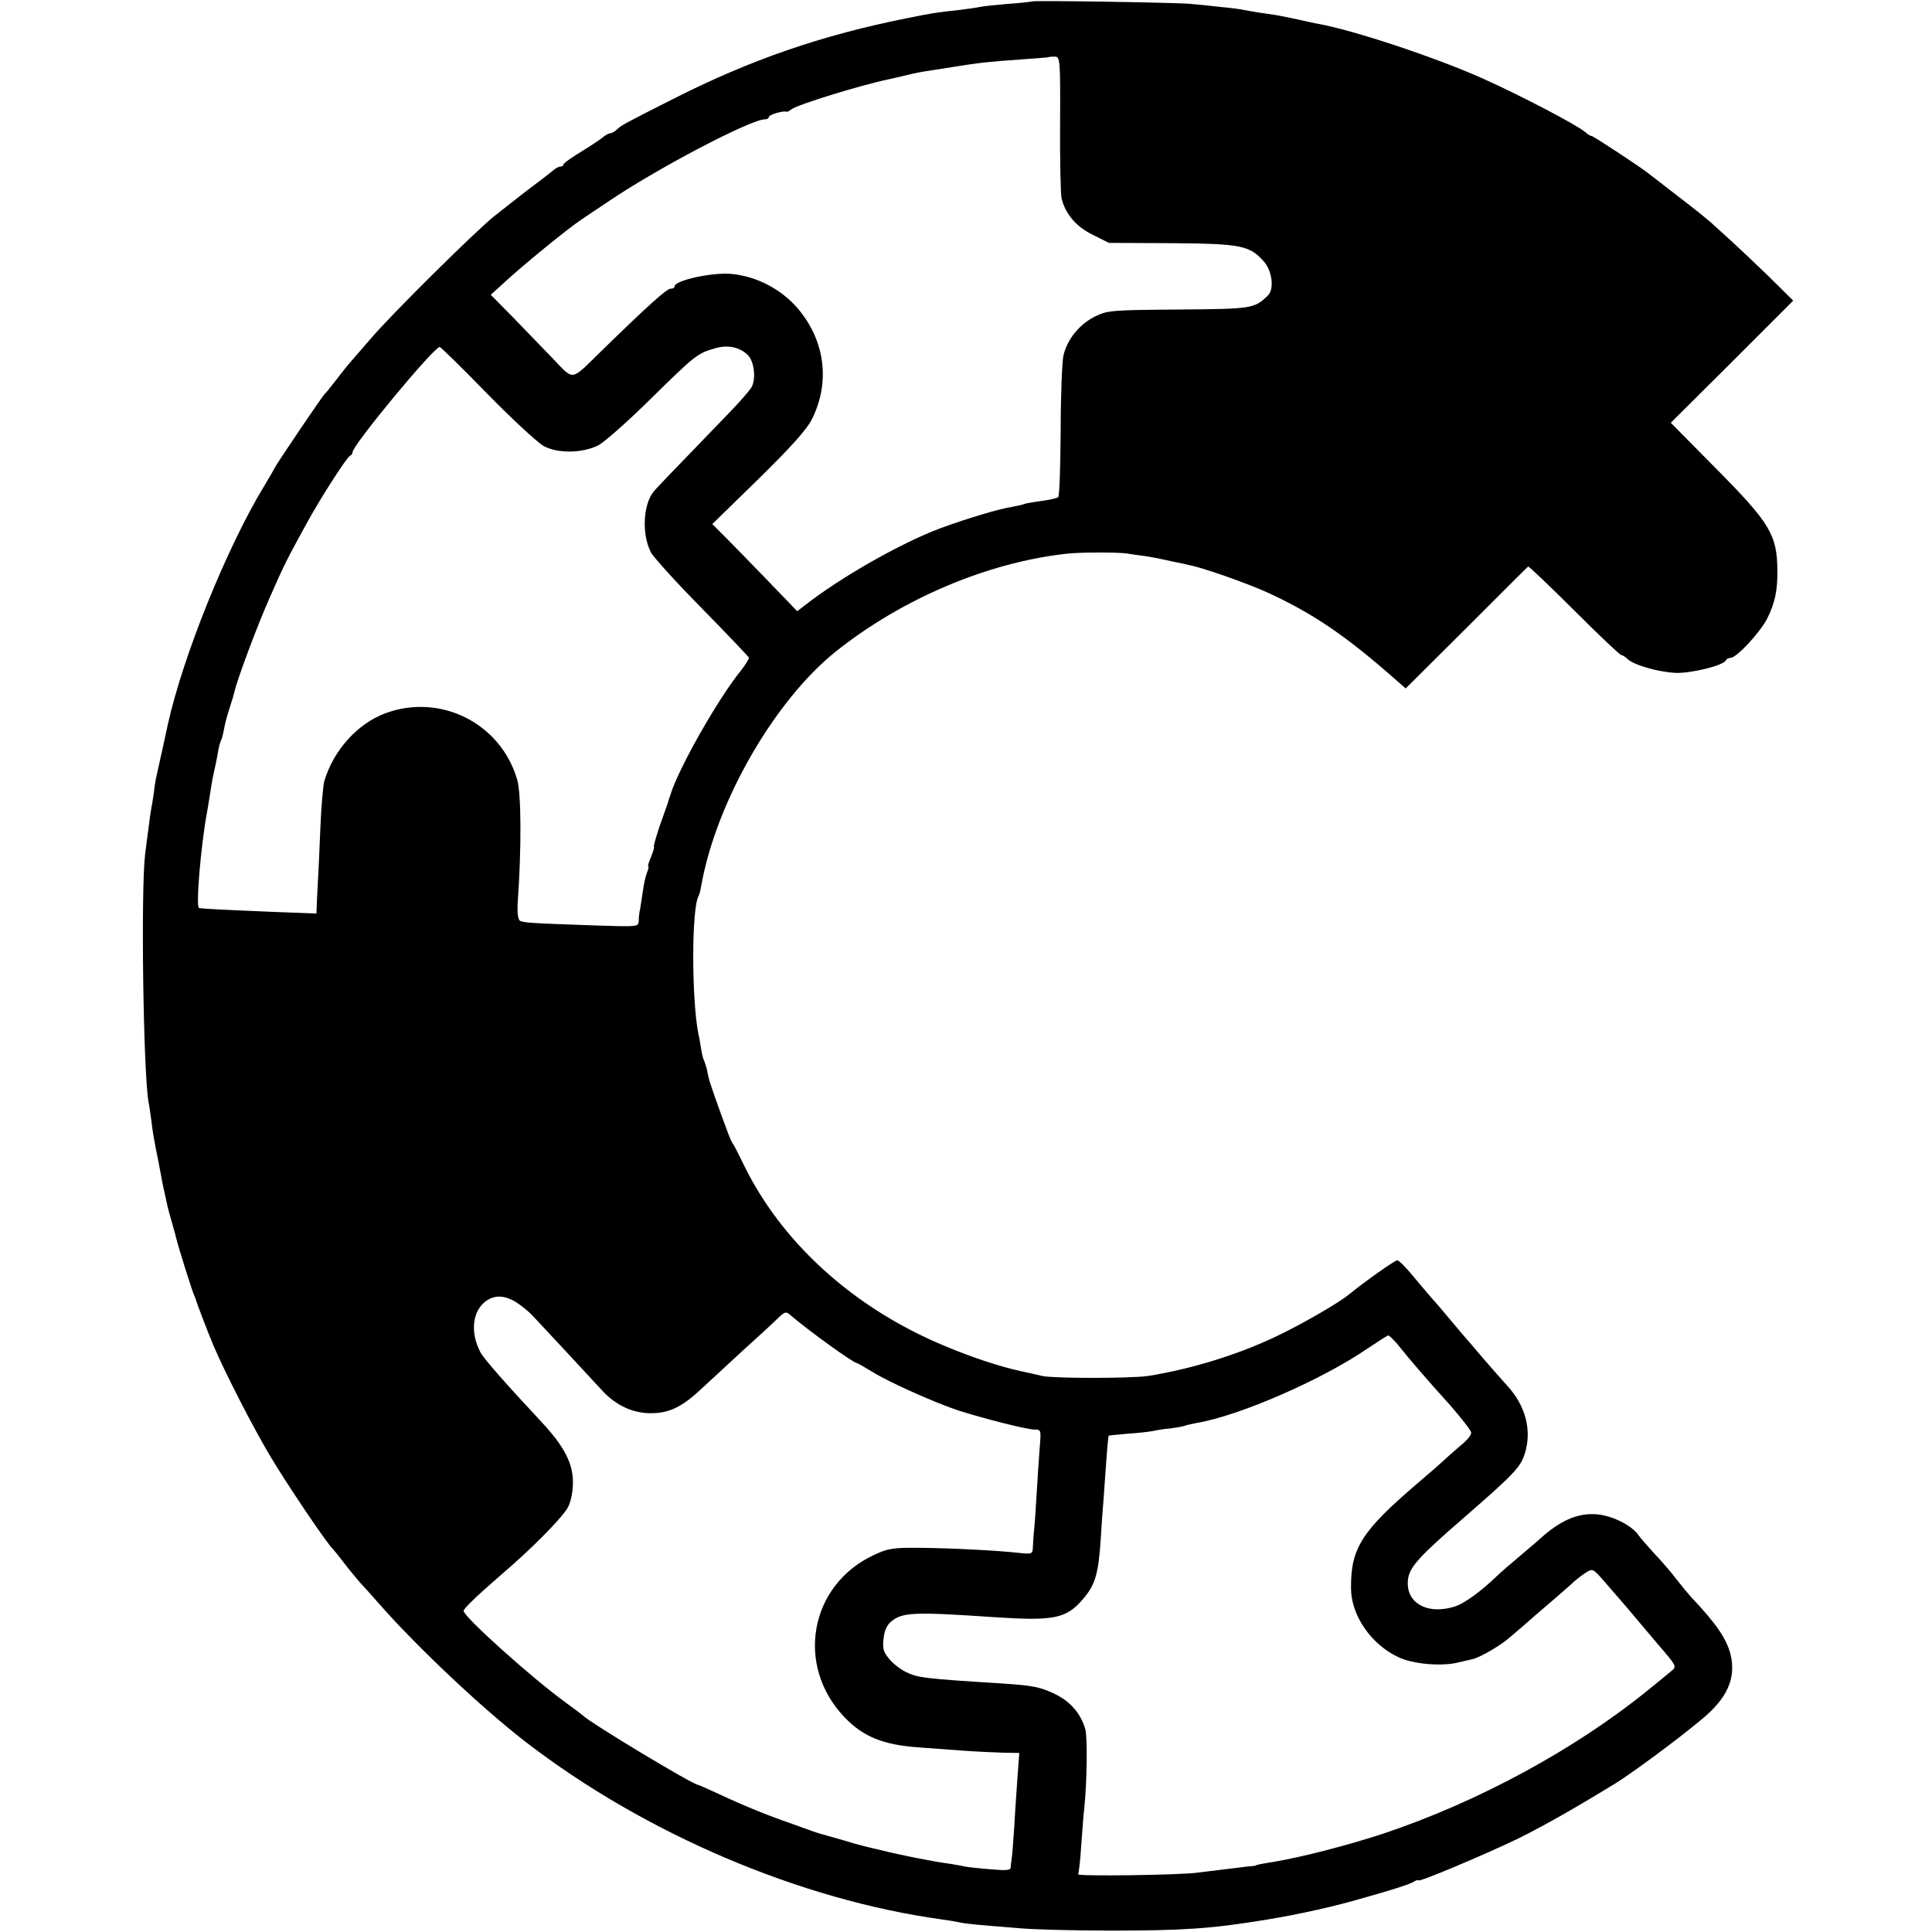
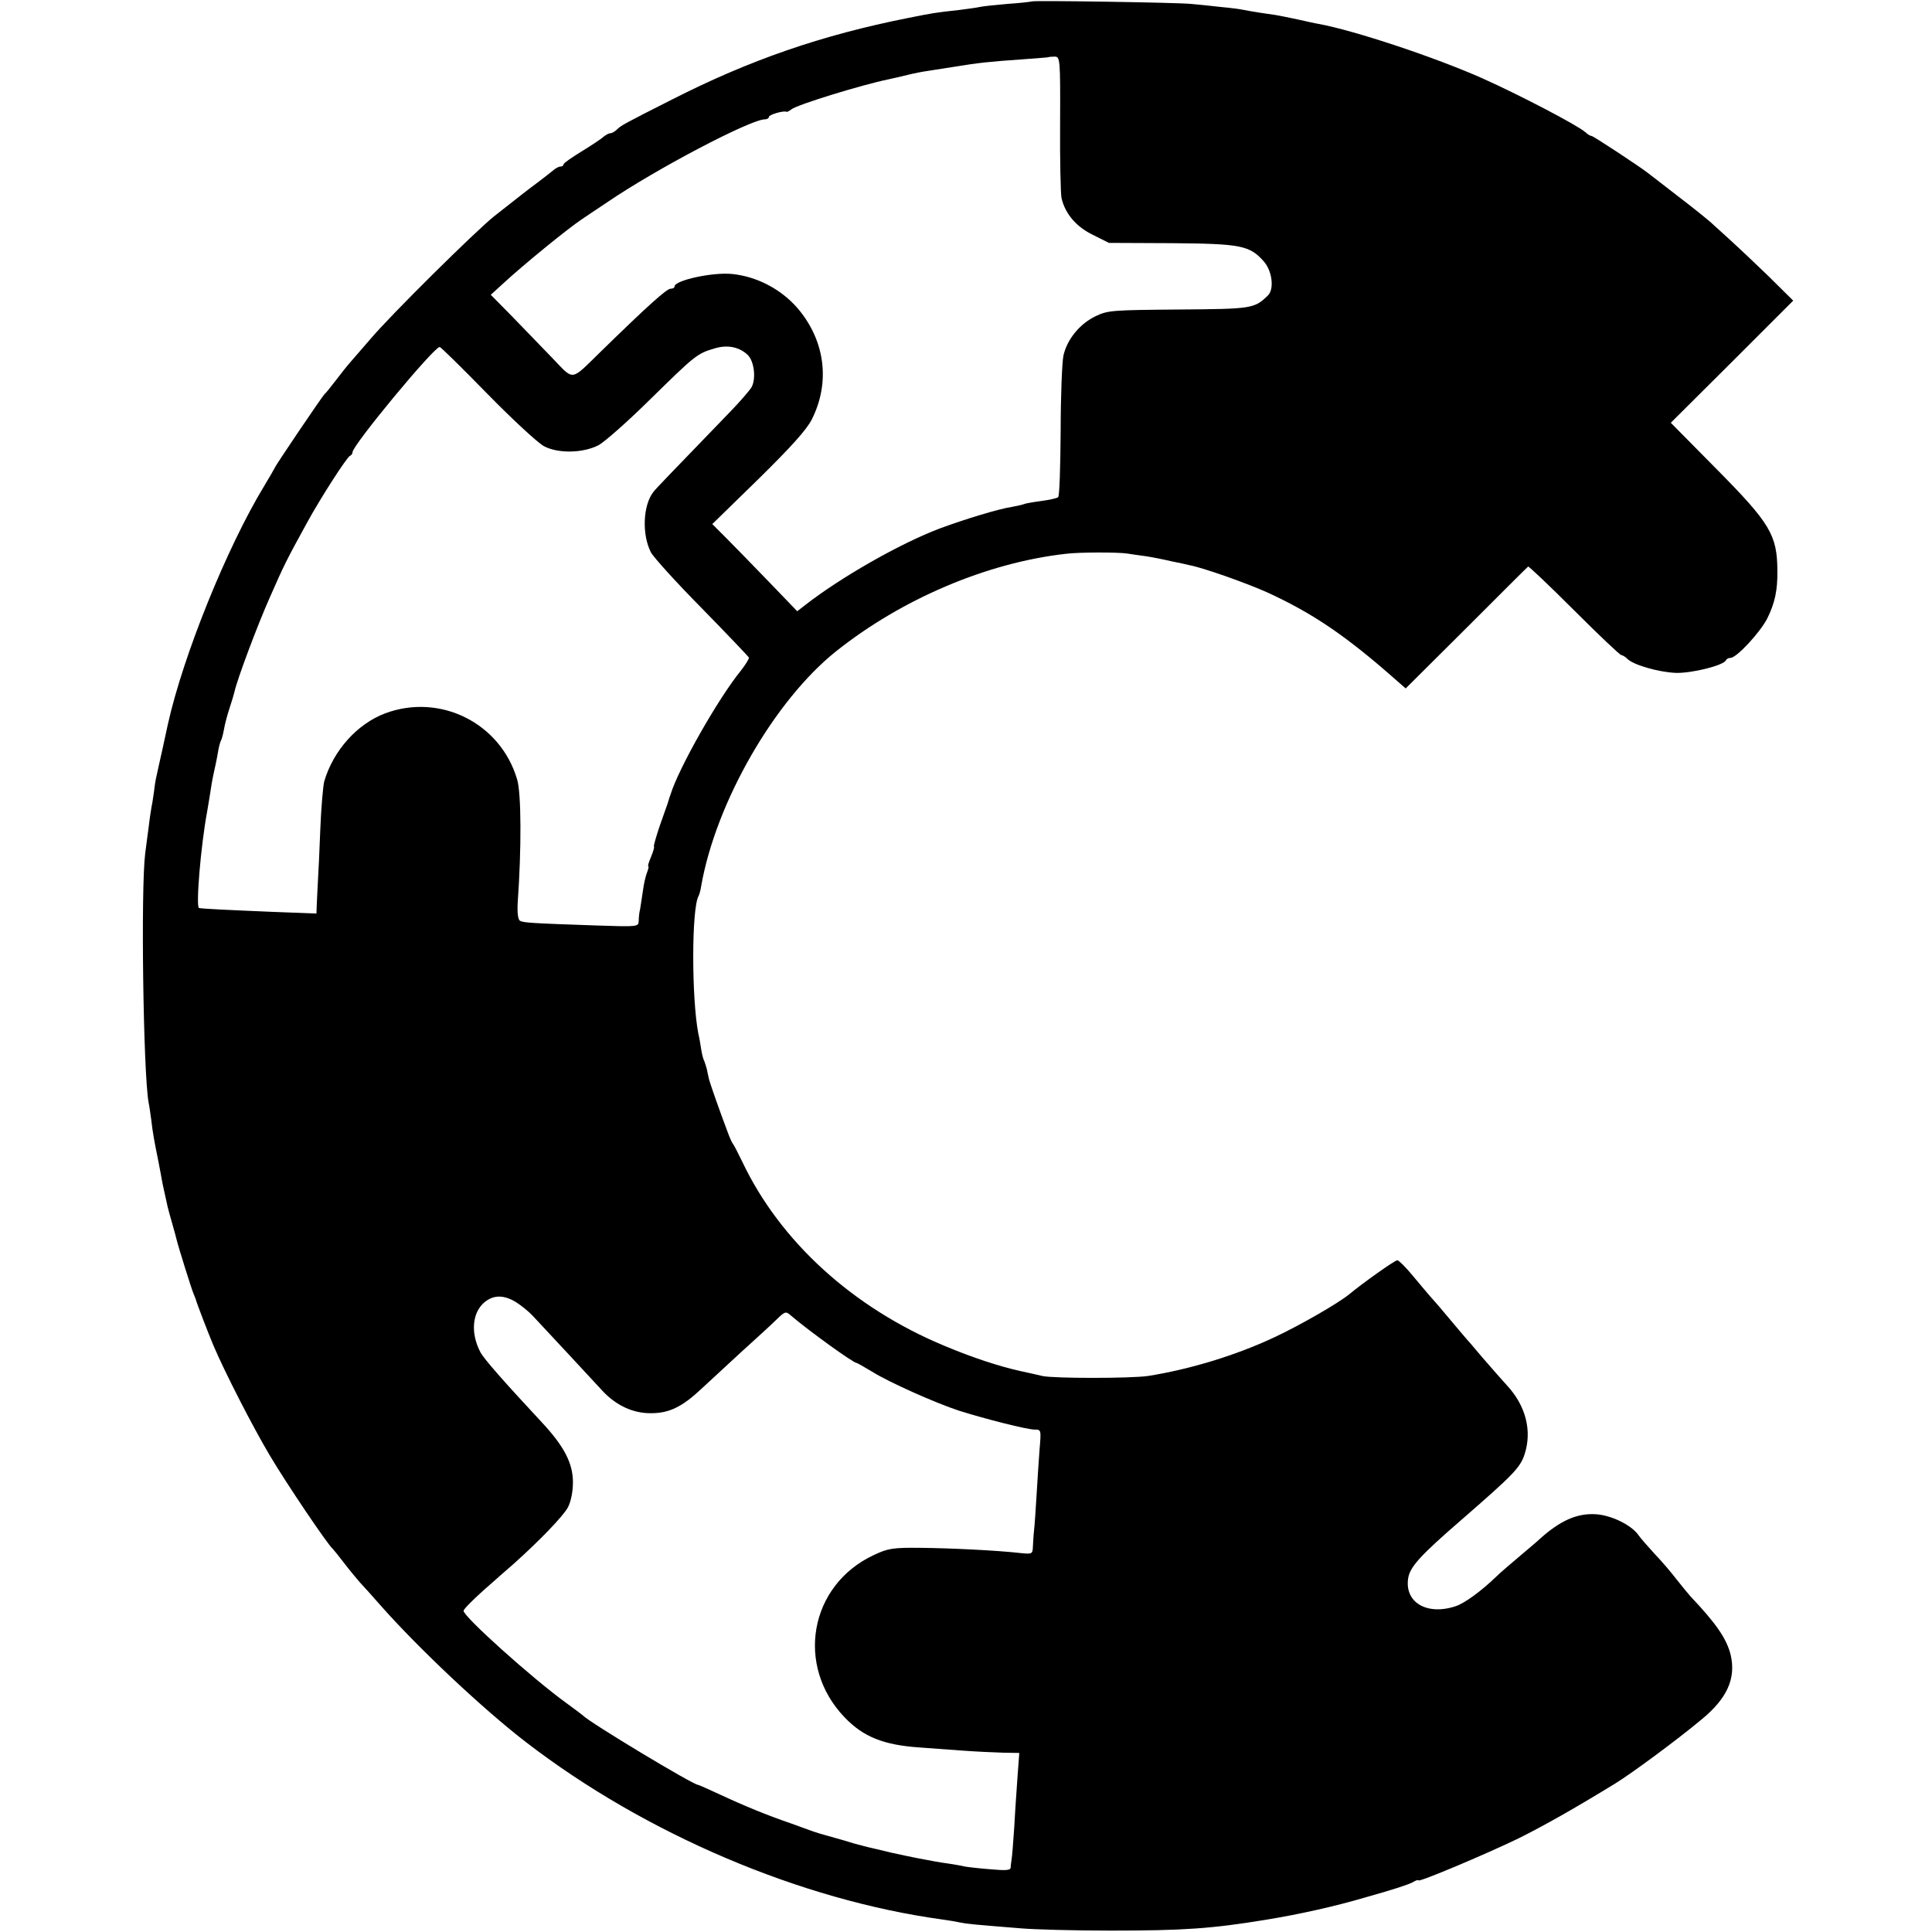
<svg xmlns="http://www.w3.org/2000/svg" version="1.0" width="696pt" height="696pt" viewBox="0 0 696 696" preserveAspectRatio="xMidYMid meet">
  <g transform="translate(0,696) scale(0.1,-0.1)" fill="#000000" stroke="none">
-     <path d="M3718 6955 c-2 -1 -41 -6 -88 -9 -47 -4 -92 -9 -100 -11 -8 -2 -42 -7 -75 -11 -91 -10 -94 -11 -185 -29 -311 -62 -569 -151 -850 -294 -172 -87 -183 -93 -198 -108 -7 -7 -18 -13 -23 -13 -6 0 -16 -6 -24 -12 -7 -7 -43 -31 -79 -53 -36 -22 -66 -43 -66 -47 0 -5 -5 -8 -11 -8 -6 0 -17 -6 -24 -12 -8 -7 -33 -26 -55 -43 -39 -29 -61 -46 -161 -125 -67 -54 -370 -353 -446 -443 -37 -43 -73 -84 -78 -90 -6 -7 -26 -32 -45 -57 -19 -25 -37 -47 -41 -50 -7 -6 -179 -260 -179 -265 0 -1 -18 -32 -39 -67 -133 -219 -291 -609 -346 -856 -2 -9 -11 -51 -20 -92 -9 -41 -19 -84 -21 -95 -3 -11 -7 -36 -9 -55 -3 -19 -6 -44 -9 -56 -2 -12 -7 -43 -10 -70 -4 -27 -9 -71 -13 -99 -16 -127 -7 -784 12 -895 3 -14 7 -43 10 -65 5 -45 11 -77 26 -151 5 -28 12 -61 14 -75 3 -13 7 -34 10 -46 3 -13 7 -31 9 -41 2 -9 10 -37 17 -62 7 -25 14 -49 15 -55 7 -29 55 -182 61 -195 3 -8 7 -17 8 -20 2 -11 47 -127 63 -165 40 -95 144 -298 205 -400 58 -98 209 -322 226 -335 3 -3 21 -25 40 -50 19 -25 45 -56 57 -70 13 -14 45 -49 71 -79 137 -156 374 -379 529 -498 429 -330 988 -568 1499 -638 23 -3 52 -8 65 -11 24 -5 46 -7 220 -21 47 -4 191 -8 320 -8 264 0 364 7 560 39 122 20 248 48 360 81 103 29 151 45 169 54 11 7 21 10 21 7 0 -8 240 93 360 151 94 47 197 105 349 198 60 37 224 158 310 230 93 76 125 148 106 232 -14 58 -51 113 -145 212 -8 9 -31 37 -50 61 -19 25 -54 66 -79 92 -24 26 -50 56 -58 67 -25 37 -99 73 -155 76 -67 4 -128 -23 -202 -90 -6 -6 -38 -33 -70 -60 -33 -28 -72 -61 -86 -75 -54 -52 -113 -95 -145 -106 -104 -35 -186 13 -172 101 7 41 43 81 192 210 185 161 211 187 227 235 28 85 5 176 -64 250 -18 20 -58 65 -88 100 -30 36 -57 67 -60 70 -3 3 -27 32 -55 65 -27 33 -60 71 -72 84 -12 14 -41 48 -65 77 -24 29 -48 53 -54 54 -9 0 -122 -80 -174 -123 -39 -32 -176 -111 -270 -155 -139 -65 -303 -115 -455 -139 -63 -9 -340 -9 -380 0 -16 4 -52 12 -80 18 -76 17 -171 48 -271 90 -331 137 -594 377 -730 664 -16 33 -31 62 -34 65 -3 3 -11 21 -18 40 -28 74 -64 176 -68 193 -2 9 -6 26 -8 37 -3 11 -7 23 -9 28 -3 4 -8 23 -11 42 -3 19 -7 44 -10 55 -25 127 -25 456 1 498 2 4 7 20 9 35 53 302 264 668 485 845 237 189 544 320 829 352 46 6 188 6 220 1 14 -2 45 -7 70 -10 25 -4 65 -12 90 -18 25 -5 54 -11 65 -14 49 -9 207 -65 280 -98 166 -76 286 -158 468 -319 l31 -27 218 217 c120 120 220 220 223 222 2 2 77 -69 166 -158 89 -89 165 -161 170 -161 4 0 14 -6 21 -13 21 -22 111 -48 174 -51 58 -2 175 27 182 46 2 4 9 8 16 8 22 0 106 91 132 141 28 56 38 103 37 174 -1 128 -26 170 -219 365 l-165 167 221 220 220 220 -92 91 c-51 49 -109 104 -128 121 -19 17 -48 44 -65 59 -16 16 -75 63 -130 105 -55 43 -105 81 -110 85 -28 22 -195 132 -201 132 -4 0 -15 6 -23 14 -30 26 -237 134 -371 194 -171 76 -460 172 -590 196 -14 2 -47 10 -75 16 -27 6 -63 13 -80 16 -37 5 -82 12 -113 18 -13 3 -51 8 -85 11 -34 4 -82 9 -107 11 -48 5 -567 13 -572 9z m101 -440 c-1 -132 2 -253 5 -268 13 -57 53 -104 113 -133 l58 -29 225 -1 c250 -2 282 -8 333 -66 30 -34 38 -99 15 -122 -49 -48 -57 -49 -322 -51 -240 -2 -255 -3 -299 -24 -58 -28 -103 -84 -116 -142 -5 -24 -10 -147 -10 -274 -1 -126 -4 -232 -9 -236 -4 -4 -32 -10 -62 -14 -30 -4 -58 -9 -61 -11 -4 -2 -23 -6 -43 -10 -48 -7 -172 -45 -261 -78 -145 -55 -358 -177 -486 -277 l-27 -21 -103 107 c-57 59 -126 130 -153 157 l-50 50 166 162 c117 115 173 177 192 214 68 134 49 285 -51 402 -59 68 -146 114 -236 123 -70 7 -207 -23 -207 -45 0 -5 -6 -8 -14 -8 -14 0 -82 -61 -251 -226 -112 -109 -95 -107 -176 -23 -39 41 -105 108 -146 151 l-75 76 44 40 c71 66 234 199 284 232 12 8 53 36 91 61 174 119 517 299 568 299 8 0 15 4 15 9 0 8 55 24 64 18 1 -1 9 3 17 9 21 17 252 88 349 108 14 3 45 10 69 16 24 6 55 12 70 14 14 2 58 9 96 15 91 15 130 19 245 27 52 4 96 7 97 8 1 1 11 2 22 2 20 0 21 -6 20 -241z m-1125 -834 c23 -23 30 -84 14 -115 -6 -11 -43 -54 -82 -94 -227 -235 -262 -271 -272 -284 -38 -48 -42 -154 -9 -218 9 -17 91 -108 183 -201 92 -94 168 -174 170 -178 1 -4 -12 -25 -29 -47 -81 -99 -224 -351 -253 -445 -5 -13 -9 -28 -11 -34 -2 -5 -15 -43 -29 -82 -13 -40 -23 -73 -20 -73 2 0 -2 -16 -10 -35 -8 -19 -13 -35 -11 -35 3 0 1 -10 -4 -23 -5 -12 -12 -42 -15 -67 -4 -25 -8 -54 -10 -65 -3 -11 -5 -30 -5 -42 -1 -22 -2 -22 -153 -17 -236 8 -263 10 -275 17 -7 5 -10 29 -8 65 14 195 13 395 -2 444 -60 204 -278 312 -476 238 -100 -38 -186 -133 -219 -245 -4 -16 -11 -93 -14 -170 -3 -77 -7 -165 -9 -195 -2 -30 -3 -68 -4 -83 l-1 -28 -157 6 c-166 7 -253 11 -266 14 -12 2 6 222 29 346 2 10 6 37 10 60 3 22 9 58 14 80 5 22 12 55 15 74 3 19 8 38 11 43 3 5 8 24 11 41 3 18 12 52 20 76 8 24 16 51 18 60 9 42 82 238 128 341 50 114 59 132 132 265 49 90 145 239 156 243 5 2 9 8 9 13 0 25 293 379 314 379 4 0 80 -75 171 -168 90 -92 182 -177 204 -189 50 -27 138 -26 195 2 21 10 107 86 190 168 160 157 168 164 231 182 46 14 89 5 119 -24z m-835 -3412 c19 -12 46 -34 60 -49 48 -51 216 -232 251 -270 50 -54 112 -82 176 -81 66 0 113 24 181 88 28 26 93 86 144 133 52 47 109 99 126 116 31 30 34 31 52 15 63 -54 225 -171 237 -171 2 0 27 -14 55 -31 60 -38 231 -114 314 -141 95 -30 245 -68 272 -68 24 0 24 -1 18 -72 -3 -40 -8 -116 -11 -168 -3 -52 -7 -108 -9 -125 -2 -16 -3 -42 -4 -57 -1 -26 -3 -27 -43 -23 -88 10 -257 18 -363 19 -99 1 -116 -2 -167 -26 -232 -108 -284 -399 -105 -585 67 -70 140 -99 267 -108 30 -2 98 -7 150 -11 52 -4 121 -7 153 -8 l59 -1 -6 -80 c-3 -44 -9 -127 -12 -185 -4 -58 -8 -112 -10 -120 -1 -8 -3 -21 -3 -28 -1 -10 -18 -11 -73 -6 -40 3 -82 8 -93 10 -11 3 -36 7 -55 10 -35 5 -59 9 -115 20 -16 3 -59 12 -95 20 -36 9 -72 17 -80 19 -8 2 -17 4 -20 5 -3 1 -9 3 -15 4 -5 1 -30 8 -55 16 -25 7 -52 15 -60 17 -18 5 -30 8 -50 15 -8 3 -44 16 -80 29 -85 29 -168 63 -258 105 -41 19 -75 34 -77 34 -18 0 -393 226 -415 250 -3 3 -30 23 -60 45 -123 89 -370 311 -370 332 0 6 33 39 72 74 40 35 88 78 107 94 92 82 181 174 197 205 11 21 18 57 18 90 0 69 -32 130 -112 216 -137 147 -208 228 -221 252 -37 70 -30 145 16 182 33 26 69 25 112 -1z m3175 -151 c41 -52 104 -125 189 -219 42 -48 77 -93 77 -100 0 -8 -12 -24 -27 -37 -16 -13 -44 -38 -63 -55 -19 -18 -66 -59 -105 -92 -200 -171 -239 -233 -238 -376 0 -98 72 -203 171 -249 51 -25 157 -34 215 -19 23 5 47 11 52 12 29 7 104 51 136 80 20 17 61 52 89 77 77 66 92 79 126 109 16 16 42 36 56 45 25 16 26 16 64 -27 21 -24 59 -68 84 -97 25 -30 76 -90 113 -134 67 -77 68 -80 49 -95 -10 -9 -50 -41 -88 -72 -262 -212 -609 -400 -949 -514 -131 -43 -290 -84 -395 -102 -44 -7 -65 -11 -65 -13 0 -1 -13 -3 -30 -4 -49 -6 -148 -18 -180 -22 -60 -9 -436 -14 -431 -6 2 4 8 50 11 102 4 52 8 113 11 135 10 96 12 255 4 285 -16 56 -53 99 -105 125 -54 27 -83 33 -190 40 -288 18 -308 21 -350 41 -19 9 -47 30 -61 47 -22 26 -25 38 -21 74 3 29 12 49 28 62 41 33 80 35 374 15 212 -14 257 -5 317 66 43 50 55 90 63 210 3 52 8 122 11 155 2 33 7 96 10 140 3 44 7 81 8 83 2 1 32 4 67 7 35 2 78 7 94 10 17 4 44 8 61 9 16 2 39 6 50 9 10 4 31 8 46 11 154 26 451 156 613 267 39 26 73 48 76 48 3 1 18 -14 33 -31z" />
+     <path d="M3718 6955 c-2 -1 -41 -6 -88 -9 -47 -4 -92 -9 -100 -11 -8 -2 -42 -7 -75 -11 -91 -10 -94 -11 -185 -29 -311 -62 -569 -151 -850 -294 -172 -87 -183 -93 -198 -108 -7 -7 -18 -13 -23 -13 -6 0 -16 -6 -24 -12 -7 -7 -43 -31 -79 -53 -36 -22 -66 -43 -66 -47 0 -5 -5 -8 -11 -8 -6 0 -17 -6 -24 -12 -8 -7 -33 -26 -55 -43 -39 -29 -61 -46 -161 -125 -67 -54 -370 -353 -446 -443 -37 -43 -73 -84 -78 -90 -6 -7 -26 -32 -45 -57 -19 -25 -37 -47 -41 -50 -7 -6 -179 -260 -179 -265 0 -1 -18 -32 -39 -67 -133 -219 -291 -609 -346 -856 -2 -9 -11 -51 -20 -92 -9 -41 -19 -84 -21 -95 -3 -11 -7 -36 -9 -55 -3 -19 -6 -44 -9 -56 -2 -12 -7 -43 -10 -70 -4 -27 -9 -71 -13 -99 -16 -127 -7 -784 12 -895 3 -14 7 -43 10 -65 5 -45 11 -77 26 -151 5 -28 12 -61 14 -75 3 -13 7 -34 10 -46 3 -13 7 -31 9 -41 2 -9 10 -37 17 -62 7 -25 14 -49 15 -55 7 -29 55 -182 61 -195 3 -8 7 -17 8 -20 2 -11 47 -127 63 -165 40 -95 144 -298 205 -400 58 -98 209 -322 226 -335 3 -3 21 -25 40 -50 19 -25 45 -56 57 -70 13 -14 45 -49 71 -79 137 -156 374 -379 529 -498 429 -330 988 -568 1499 -638 23 -3 52 -8 65 -11 24 -5 46 -7 220 -21 47 -4 191 -8 320 -8 264 0 364 7 560 39 122 20 248 48 360 81 103 29 151 45 169 54 11 7 21 10 21 7 0 -8 240 93 360 151 94 47 197 105 349 198 60 37 224 158 310 230 93 76 125 148 106 232 -14 58 -51 113 -145 212 -8 9 -31 37 -50 61 -19 25 -54 66 -79 92 -24 26 -50 56 -58 67 -25 37 -99 73 -155 76 -67 4 -128 -23 -202 -90 -6 -6 -38 -33 -70 -60 -33 -28 -72 -61 -86 -75 -54 -52 -113 -95 -145 -106 -104 -35 -186 13 -172 101 7 41 43 81 192 210 185 161 211 187 227 235 28 85 5 176 -64 250 -18 20 -58 65 -88 100 -30 36 -57 67 -60 70 -3 3 -27 32 -55 65 -27 33 -60 71 -72 84 -12 14 -41 48 -65 77 -24 29 -48 53 -54 54 -9 0 -122 -80 -174 -123 -39 -32 -176 -111 -270 -155 -139 -65 -303 -115 -455 -139 -63 -9 -340 -9 -380 0 -16 4 -52 12 -80 18 -76 17 -171 48 -271 90 -331 137 -594 377 -730 664 -16 33 -31 62 -34 65 -3 3 -11 21 -18 40 -28 74 -64 176 -68 193 -2 9 -6 26 -8 37 -3 11 -7 23 -9 28 -3 4 -8 23 -11 42 -3 19 -7 44 -10 55 -25 127 -25 456 1 498 2 4 7 20 9 35 53 302 264 668 485 845 237 189 544 320 829 352 46 6 188 6 220 1 14 -2 45 -7 70 -10 25 -4 65 -12 90 -18 25 -5 54 -11 65 -14 49 -9 207 -65 280 -98 166 -76 286 -158 468 -319 l31 -27 218 217 c120 120 220 220 223 222 2 2 77 -69 166 -158 89 -89 165 -161 170 -161 4 0 14 -6 21 -13 21 -22 111 -48 174 -51 58 -2 175 27 182 46 2 4 9 8 16 8 22 0 106 91 132 141 28 56 38 103 37 174 -1 128 -26 170 -219 365 l-165 167 221 220 220 220 -92 91 c-51 49 -109 104 -128 121 -19 17 -48 44 -65 59 -16 16 -75 63 -130 105 -55 43 -105 81 -110 85 -28 22 -195 132 -201 132 -4 0 -15 6 -23 14 -30 26 -237 134 -371 194 -171 76 -460 172 -590 196 -14 2 -47 10 -75 16 -27 6 -63 13 -80 16 -37 5 -82 12 -113 18 -13 3 -51 8 -85 11 -34 4 -82 9 -107 11 -48 5 -567 13 -572 9z m101 -440 c-1 -132 2 -253 5 -268 13 -57 53 -104 113 -133 l58 -29 225 -1 c250 -2 282 -8 333 -66 30 -34 38 -99 15 -122 -49 -48 -57 -49 -322 -51 -240 -2 -255 -3 -299 -24 -58 -28 -103 -84 -116 -142 -5 -24 -10 -147 -10 -274 -1 -126 -4 -232 -9 -236 -4 -4 -32 -10 -62 -14 -30 -4 -58 -9 -61 -11 -4 -2 -23 -6 -43 -10 -48 -7 -172 -45 -261 -78 -145 -55 -358 -177 -486 -277 l-27 -21 -103 107 c-57 59 -126 130 -153 157 l-50 50 166 162 c117 115 173 177 192 214 68 134 49 285 -51 402 -59 68 -146 114 -236 123 -70 7 -207 -23 -207 -45 0 -5 -6 -8 -14 -8 -14 0 -82 -61 -251 -226 -112 -109 -95 -107 -176 -23 -39 41 -105 108 -146 151 l-75 76 44 40 c71 66 234 199 284 232 12 8 53 36 91 61 174 119 517 299 568 299 8 0 15 4 15 9 0 8 55 24 64 18 1 -1 9 3 17 9 21 17 252 88 349 108 14 3 45 10 69 16 24 6 55 12 70 14 14 2 58 9 96 15 91 15 130 19 245 27 52 4 96 7 97 8 1 1 11 2 22 2 20 0 21 -6 20 -241z m-1125 -834 c23 -23 30 -84 14 -115 -6 -11 -43 -54 -82 -94 -227 -235 -262 -271 -272 -284 -38 -48 -42 -154 -9 -218 9 -17 91 -108 183 -201 92 -94 168 -174 170 -178 1 -4 -12 -25 -29 -47 -81 -99 -224 -351 -253 -445 -5 -13 -9 -28 -11 -34 -2 -5 -15 -43 -29 -82 -13 -40 -23 -73 -20 -73 2 0 -2 -16 -10 -35 -8 -19 -13 -35 -11 -35 3 0 1 -10 -4 -23 -5 -12 -12 -42 -15 -67 -4 -25 -8 -54 -10 -65 -3 -11 -5 -30 -5 -42 -1 -22 -2 -22 -153 -17 -236 8 -263 10 -275 17 -7 5 -10 29 -8 65 14 195 13 395 -2 444 -60 204 -278 312 -476 238 -100 -38 -186 -133 -219 -245 -4 -16 -11 -93 -14 -170 -3 -77 -7 -165 -9 -195 -2 -30 -3 -68 -4 -83 l-1 -28 -157 6 c-166 7 -253 11 -266 14 -12 2 6 222 29 346 2 10 6 37 10 60 3 22 9 58 14 80 5 22 12 55 15 74 3 19 8 38 11 43 3 5 8 24 11 41 3 18 12 52 20 76 8 24 16 51 18 60 9 42 82 238 128 341 50 114 59 132 132 265 49 90 145 239 156 243 5 2 9 8 9 13 0 25 293 379 314 379 4 0 80 -75 171 -168 90 -92 182 -177 204 -189 50 -27 138 -26 195 2 21 10 107 86 190 168 160 157 168 164 231 182 46 14 89 5 119 -24z m-835 -3412 c19 -12 46 -34 60 -49 48 -51 216 -232 251 -270 50 -54 112 -82 176 -81 66 0 113 24 181 88 28 26 93 86 144 133 52 47 109 99 126 116 31 30 34 31 52 15 63 -54 225 -171 237 -171 2 0 27 -14 55 -31 60 -38 231 -114 314 -141 95 -30 245 -68 272 -68 24 0 24 -1 18 -72 -3 -40 -8 -116 -11 -168 -3 -52 -7 -108 -9 -125 -2 -16 -3 -42 -4 -57 -1 -26 -3 -27 -43 -23 -88 10 -257 18 -363 19 -99 1 -116 -2 -167 -26 -232 -108 -284 -399 -105 -585 67 -70 140 -99 267 -108 30 -2 98 -7 150 -11 52 -4 121 -7 153 -8 l59 -1 -6 -80 c-3 -44 -9 -127 -12 -185 -4 -58 -8 -112 -10 -120 -1 -8 -3 -21 -3 -28 -1 -10 -18 -11 -73 -6 -40 3 -82 8 -93 10 -11 3 -36 7 -55 10 -35 5 -59 9 -115 20 -16 3 -59 12 -95 20 -36 9 -72 17 -80 19 -8 2 -17 4 -20 5 -3 1 -9 3 -15 4 -5 1 -30 8 -55 16 -25 7 -52 15 -60 17 -18 5 -30 8 -50 15 -8 3 -44 16 -80 29 -85 29 -168 63 -258 105 -41 19 -75 34 -77 34 -18 0 -393 226 -415 250 -3 3 -30 23 -60 45 -123 89 -370 311 -370 332 0 6 33 39 72 74 40 35 88 78 107 94 92 82 181 174 197 205 11 21 18 57 18 90 0 69 -32 130 -112 216 -137 147 -208 228 -221 252 -37 70 -30 145 16 182 33 26 69 25 112 -1z m3175 -151 z" />
  </g>
</svg>